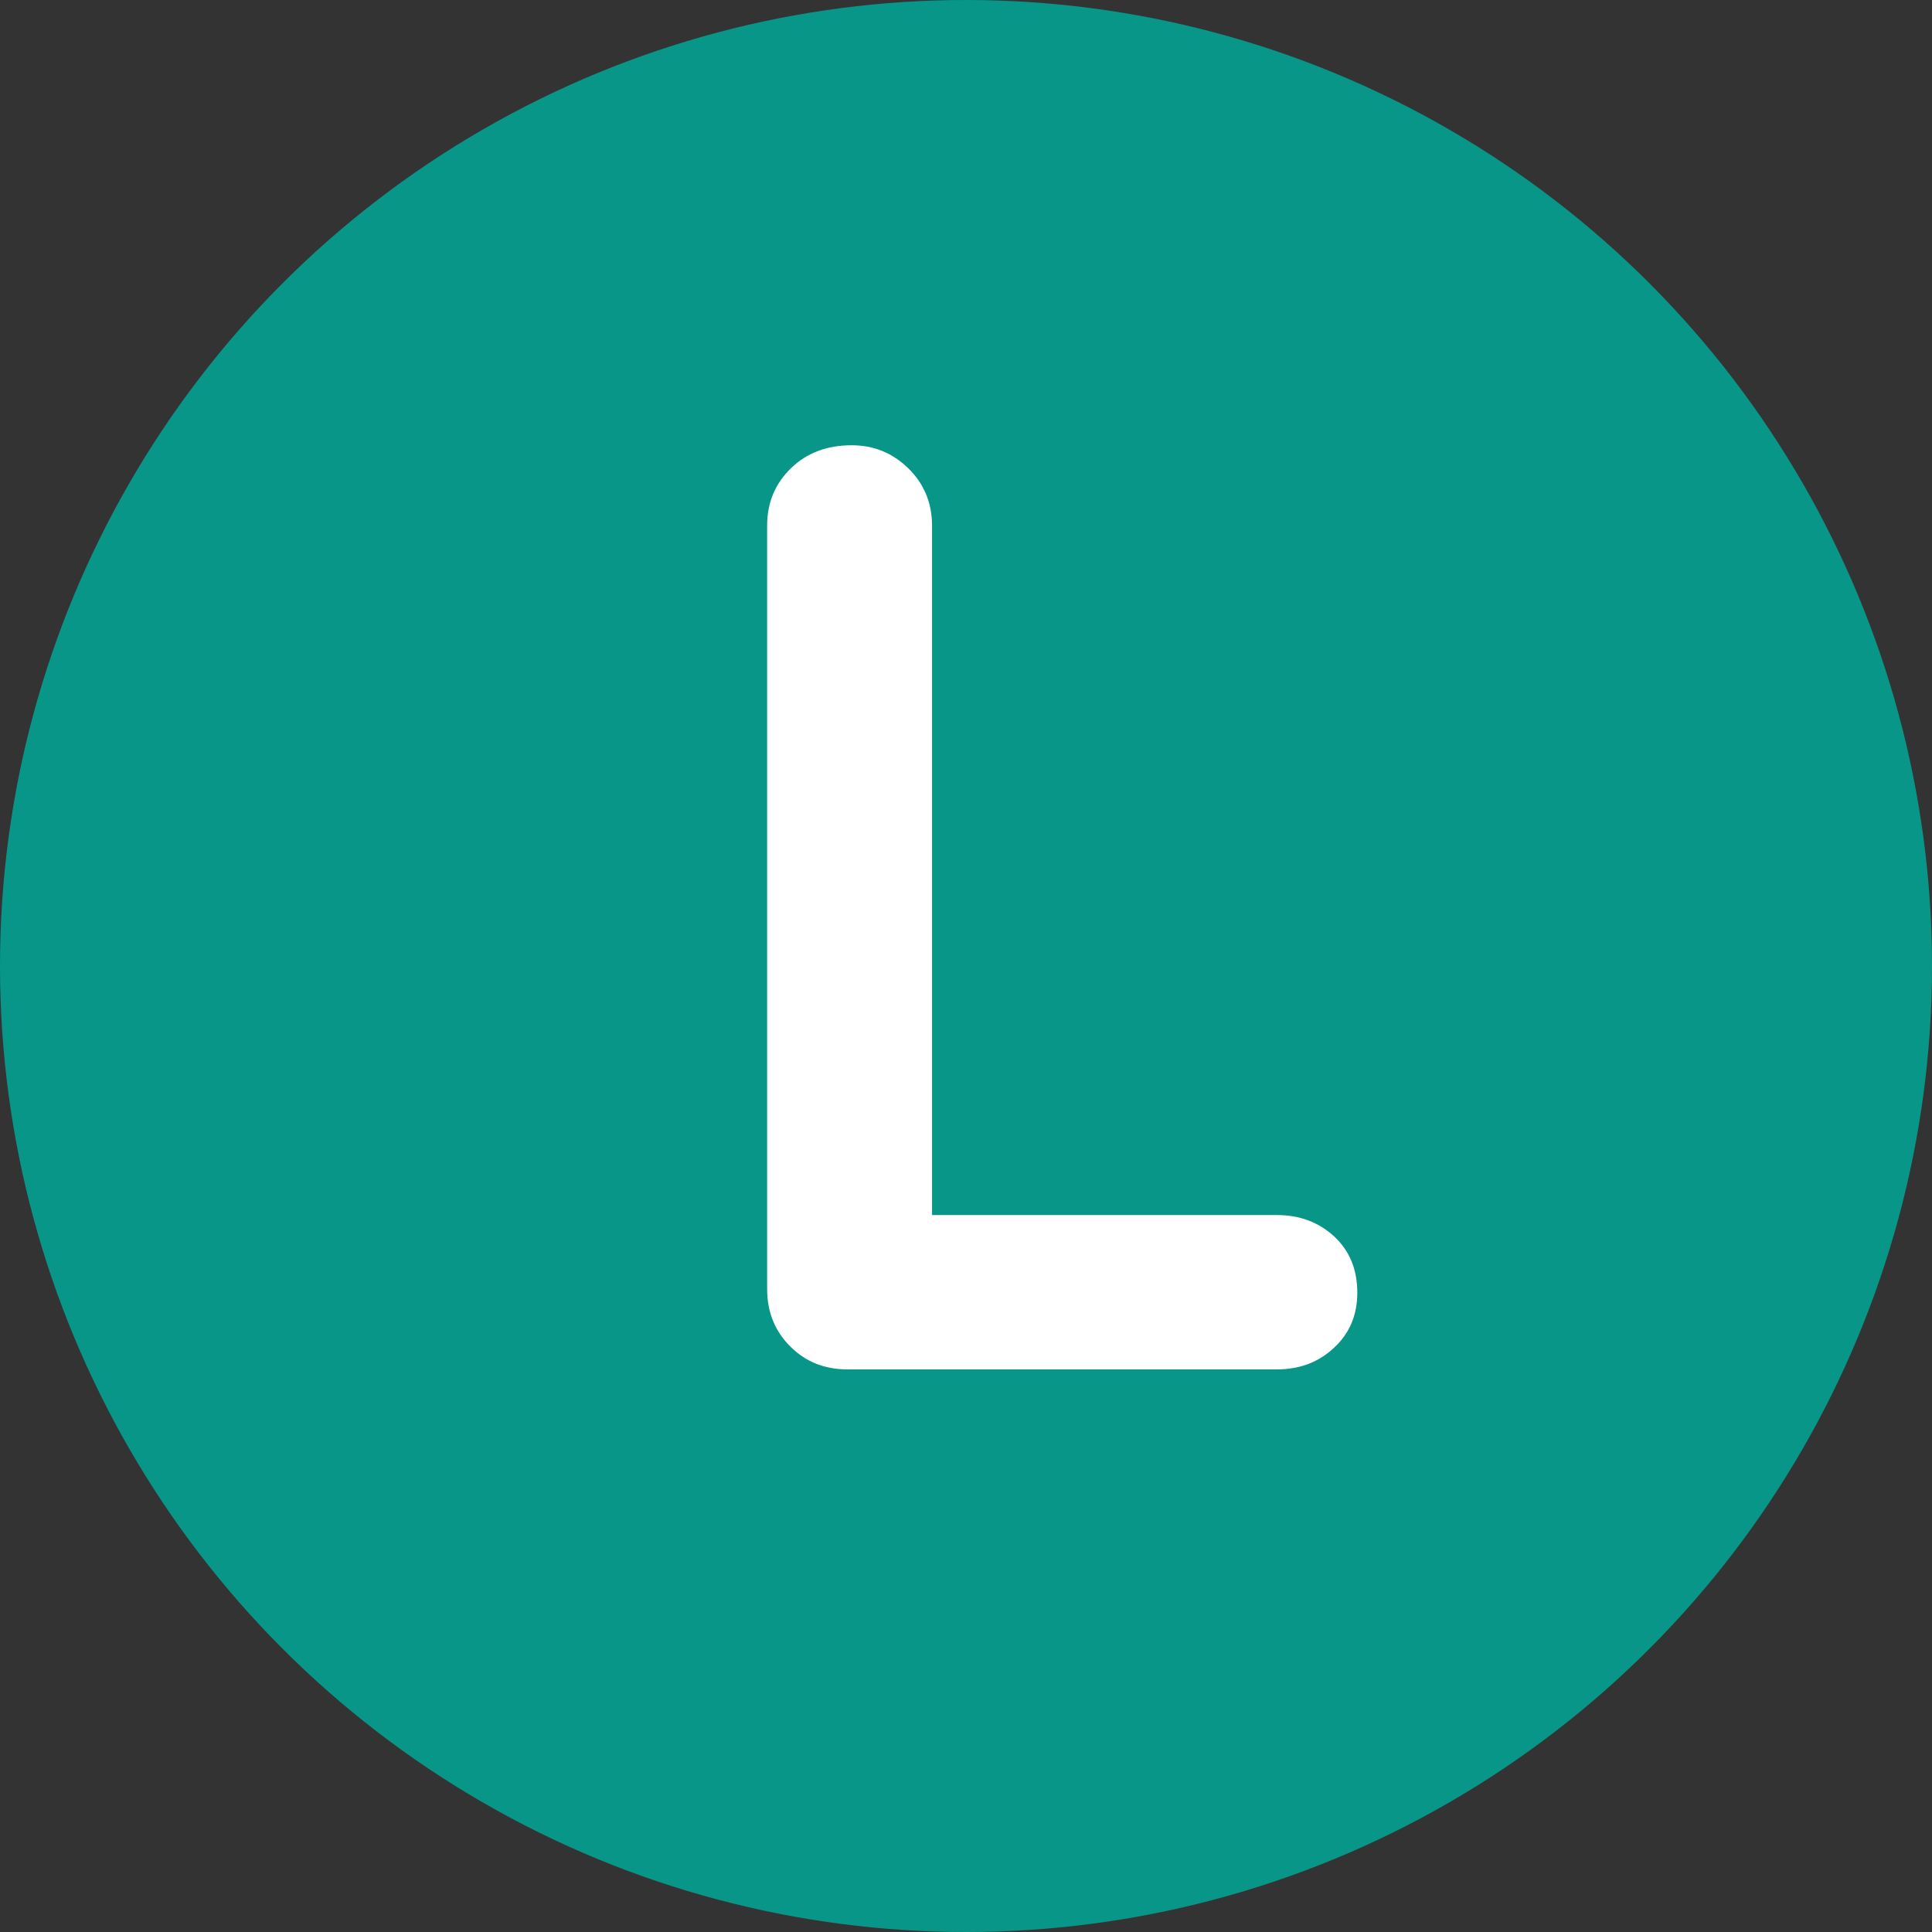
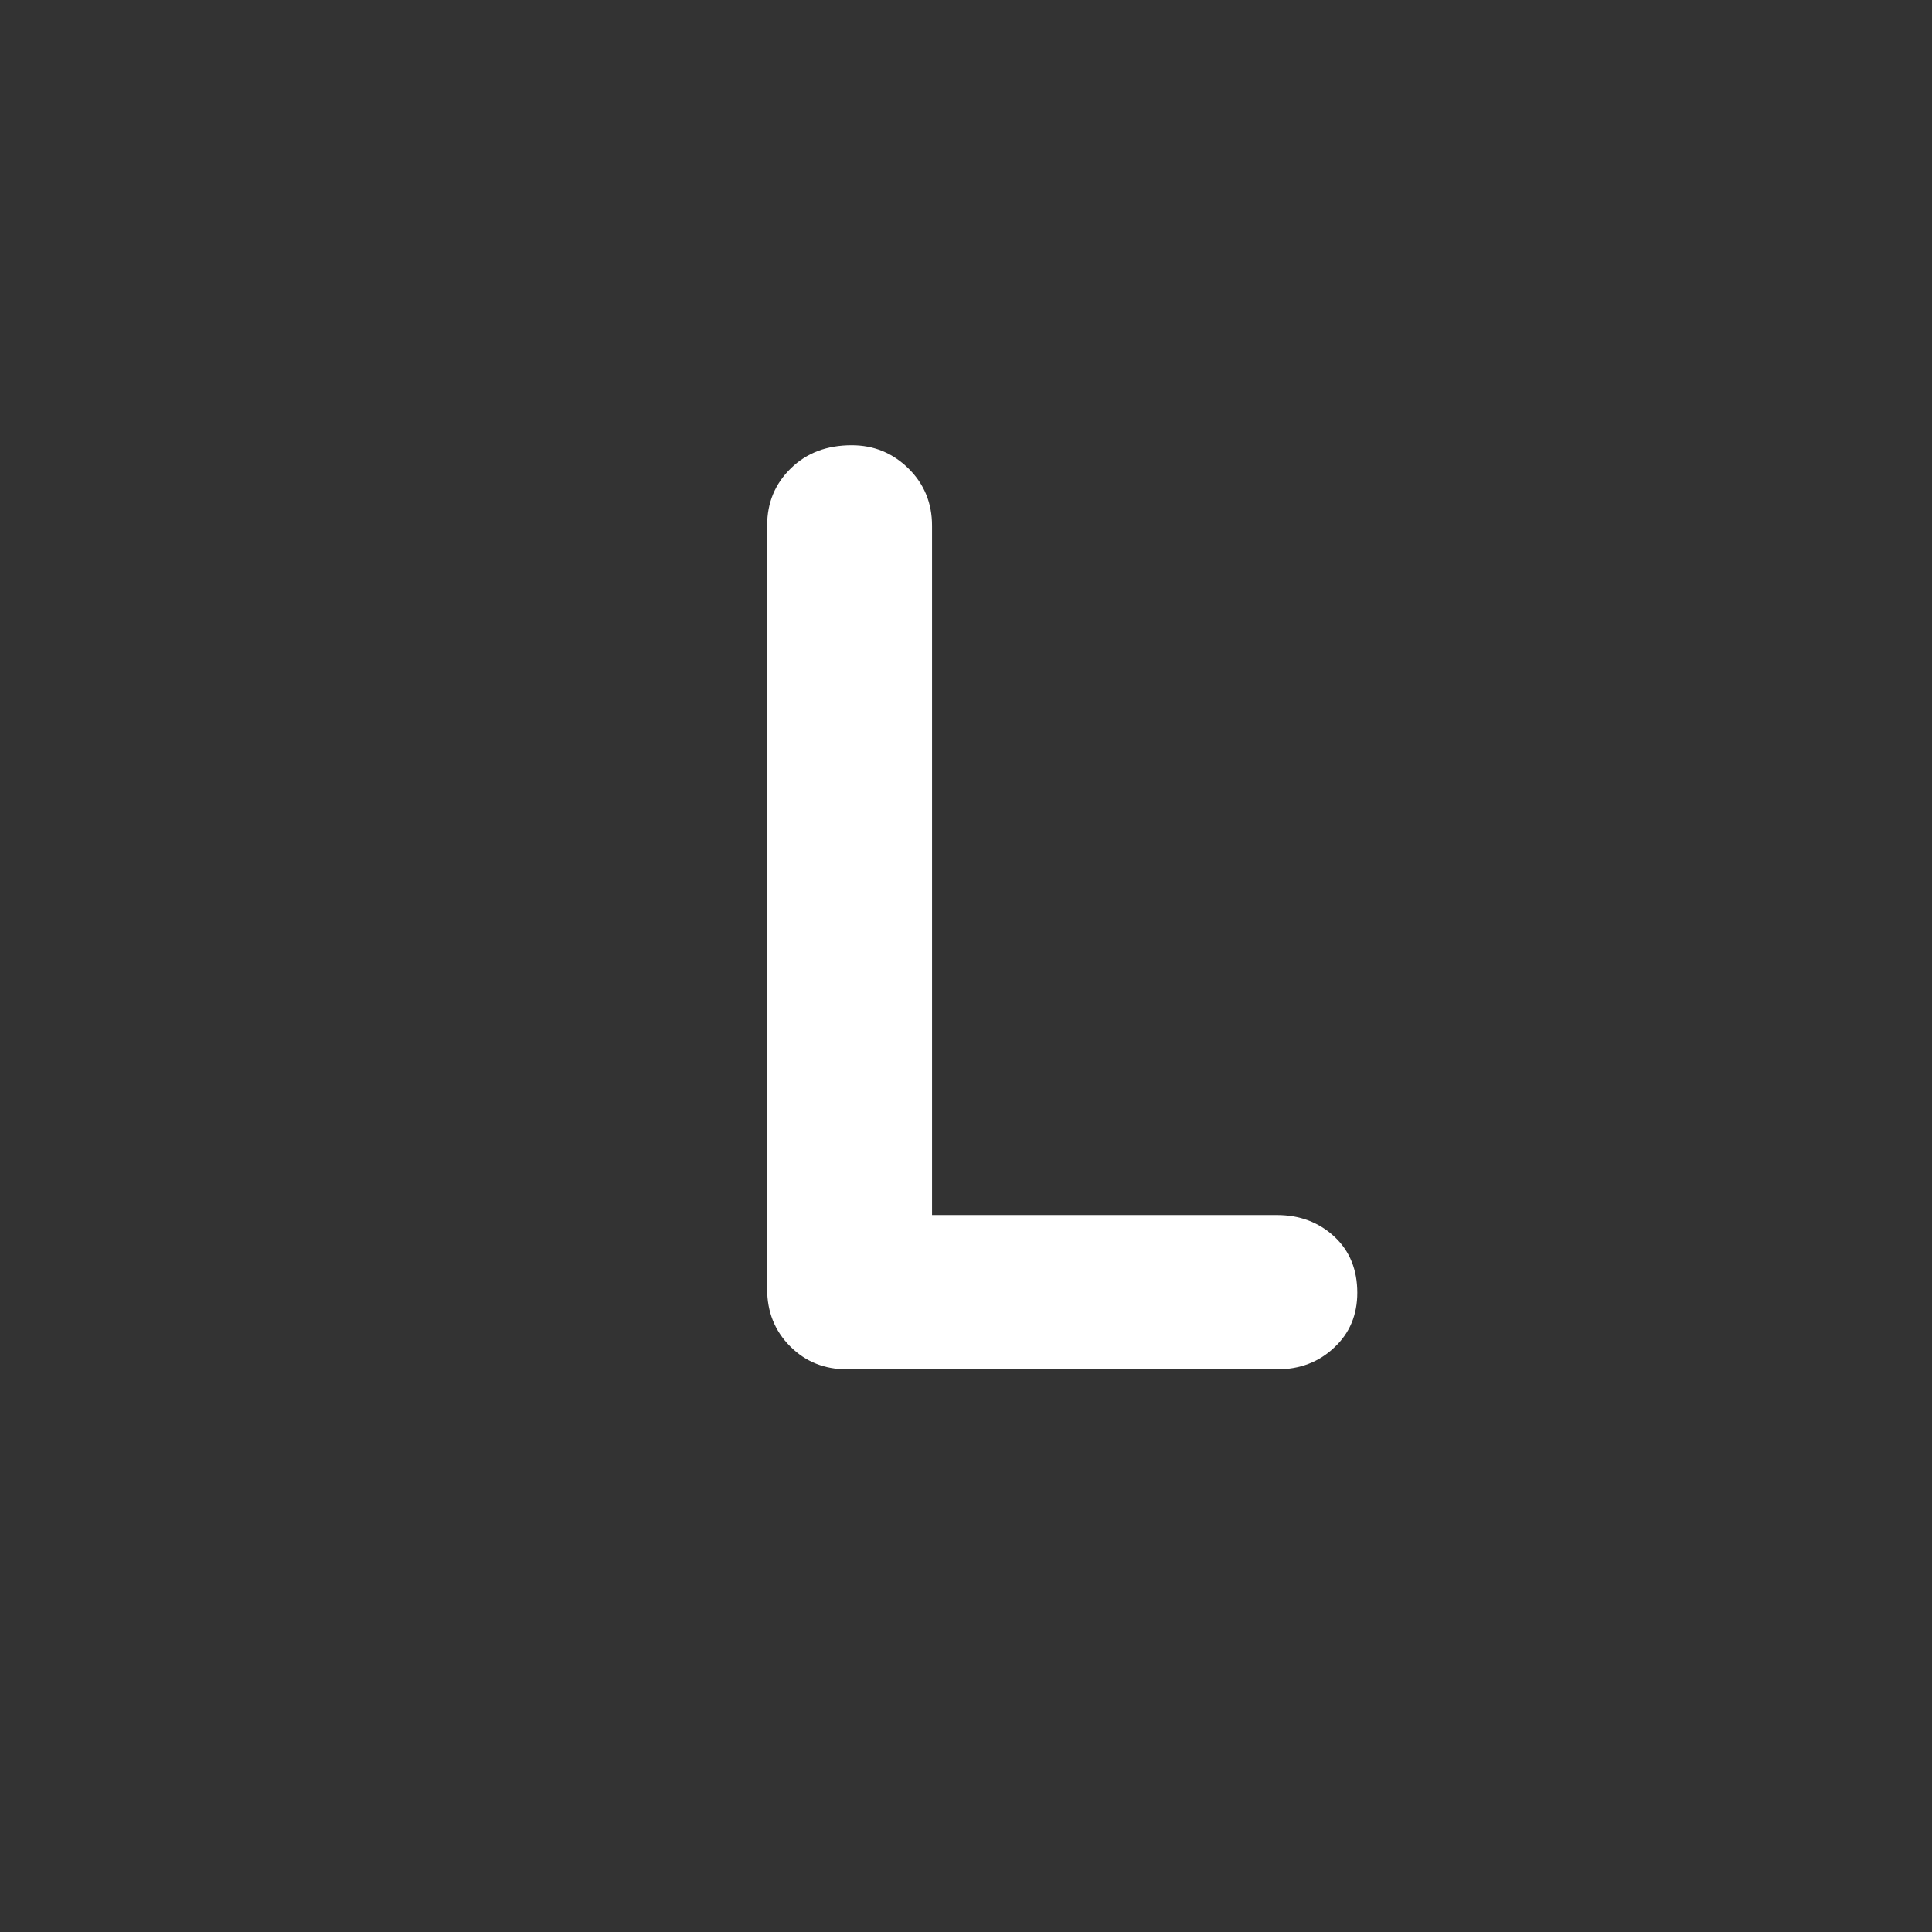
<svg xmlns="http://www.w3.org/2000/svg" version="1.1" id="Layer_1" x="0px" y="0px" viewBox="0 0 512 512" style="enable-background:new 0 0 512 512;" xml:space="preserve">
  <rect x="0" y="0" width="512" height="512" fill="#333333" stroke="none" />
  <style type="text/css">
	.st0{fill:#089688;}
	.st1{fill:#FFFFFF;}
</style>
-   <circle id="XMLID_1_" class="st0" cx="256" cy="256" r="256" />
  <g id="XMLID_3_">
    <path id="XMLID_4_" class="st1" d="M353.6,327.7c4.1,3.8,6.1,8.8,6.1,14.9c0,5.8-2,10.7-6.1,14.5c-4.1,3.9-9.2,5.8-15.2,5.8H224.6   c-6.1,0-11.1-2-15.2-6.1c-4.1-4.1-6.1-9.2-6.1-15.2V139.3c0-6.1,2.1-11.1,6.3-15.2c4.2-4.1,9.6-6.1,16.1-6.1c5.8,0,10.8,2,15,6.1   c4.2,4.1,6.3,9.2,6.3,15.2V322h91.4C344.4,322,349.5,323.9,353.6,327.7z" />
  </g>
</svg>